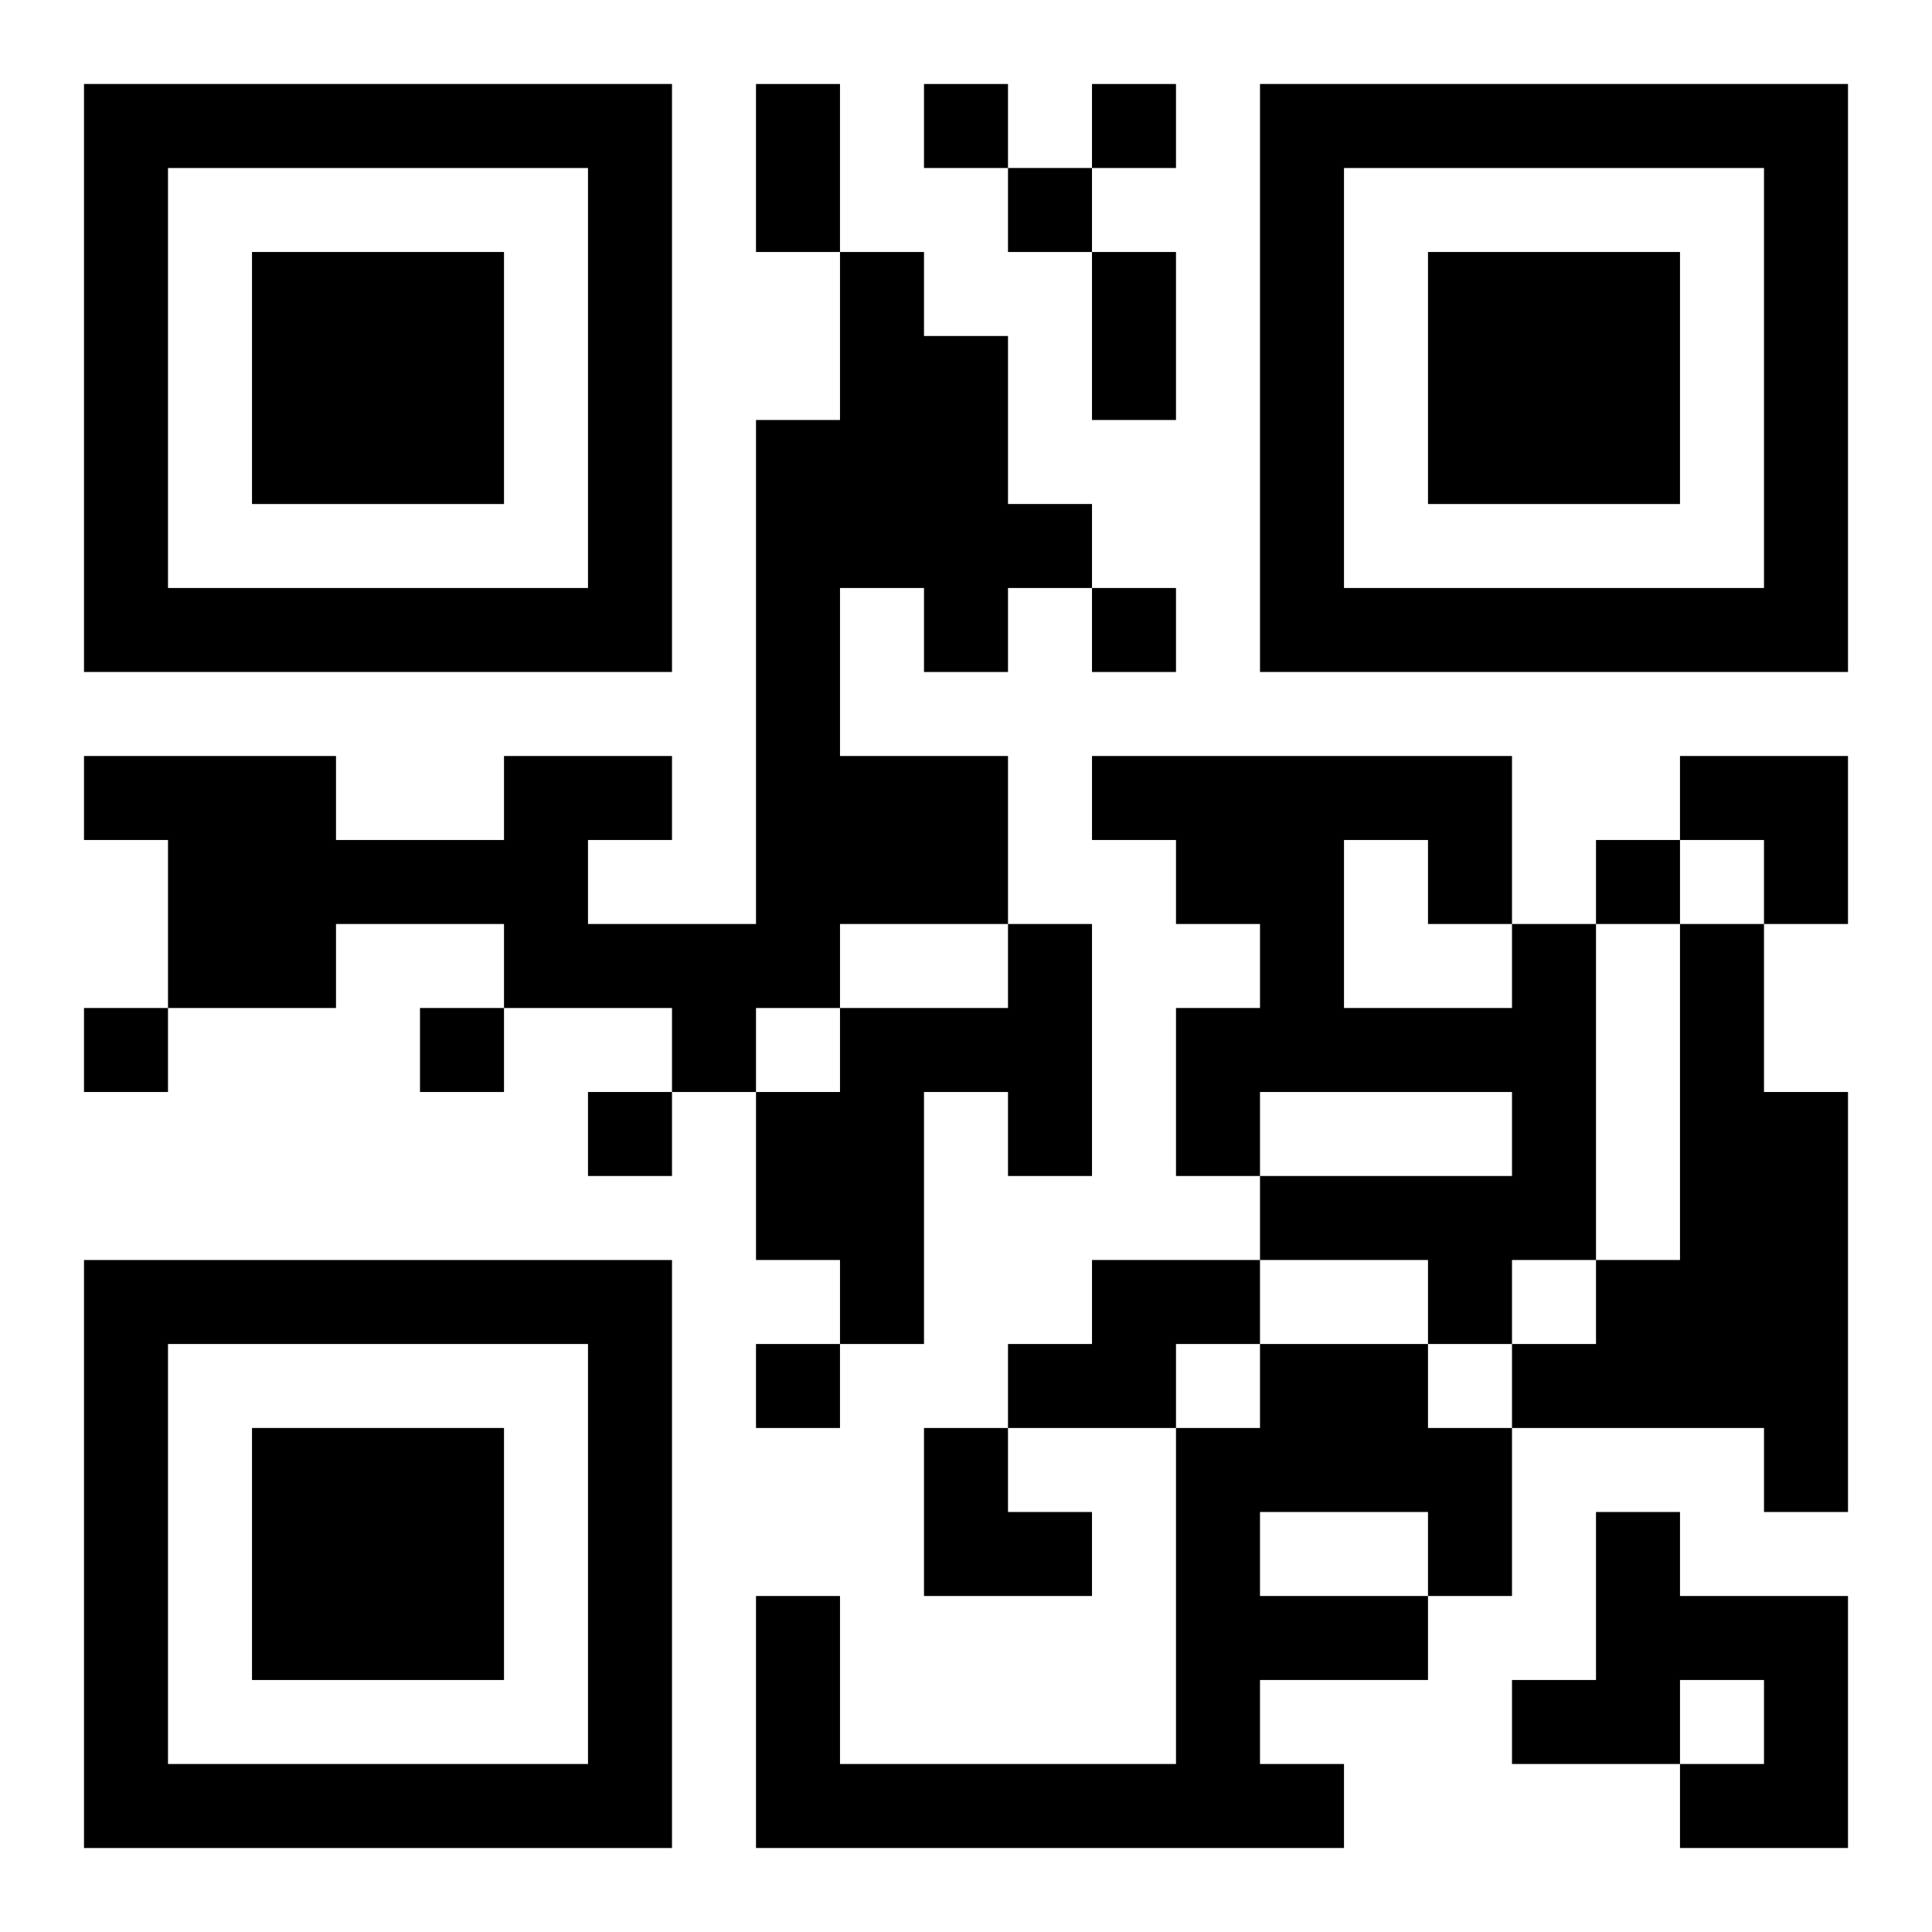
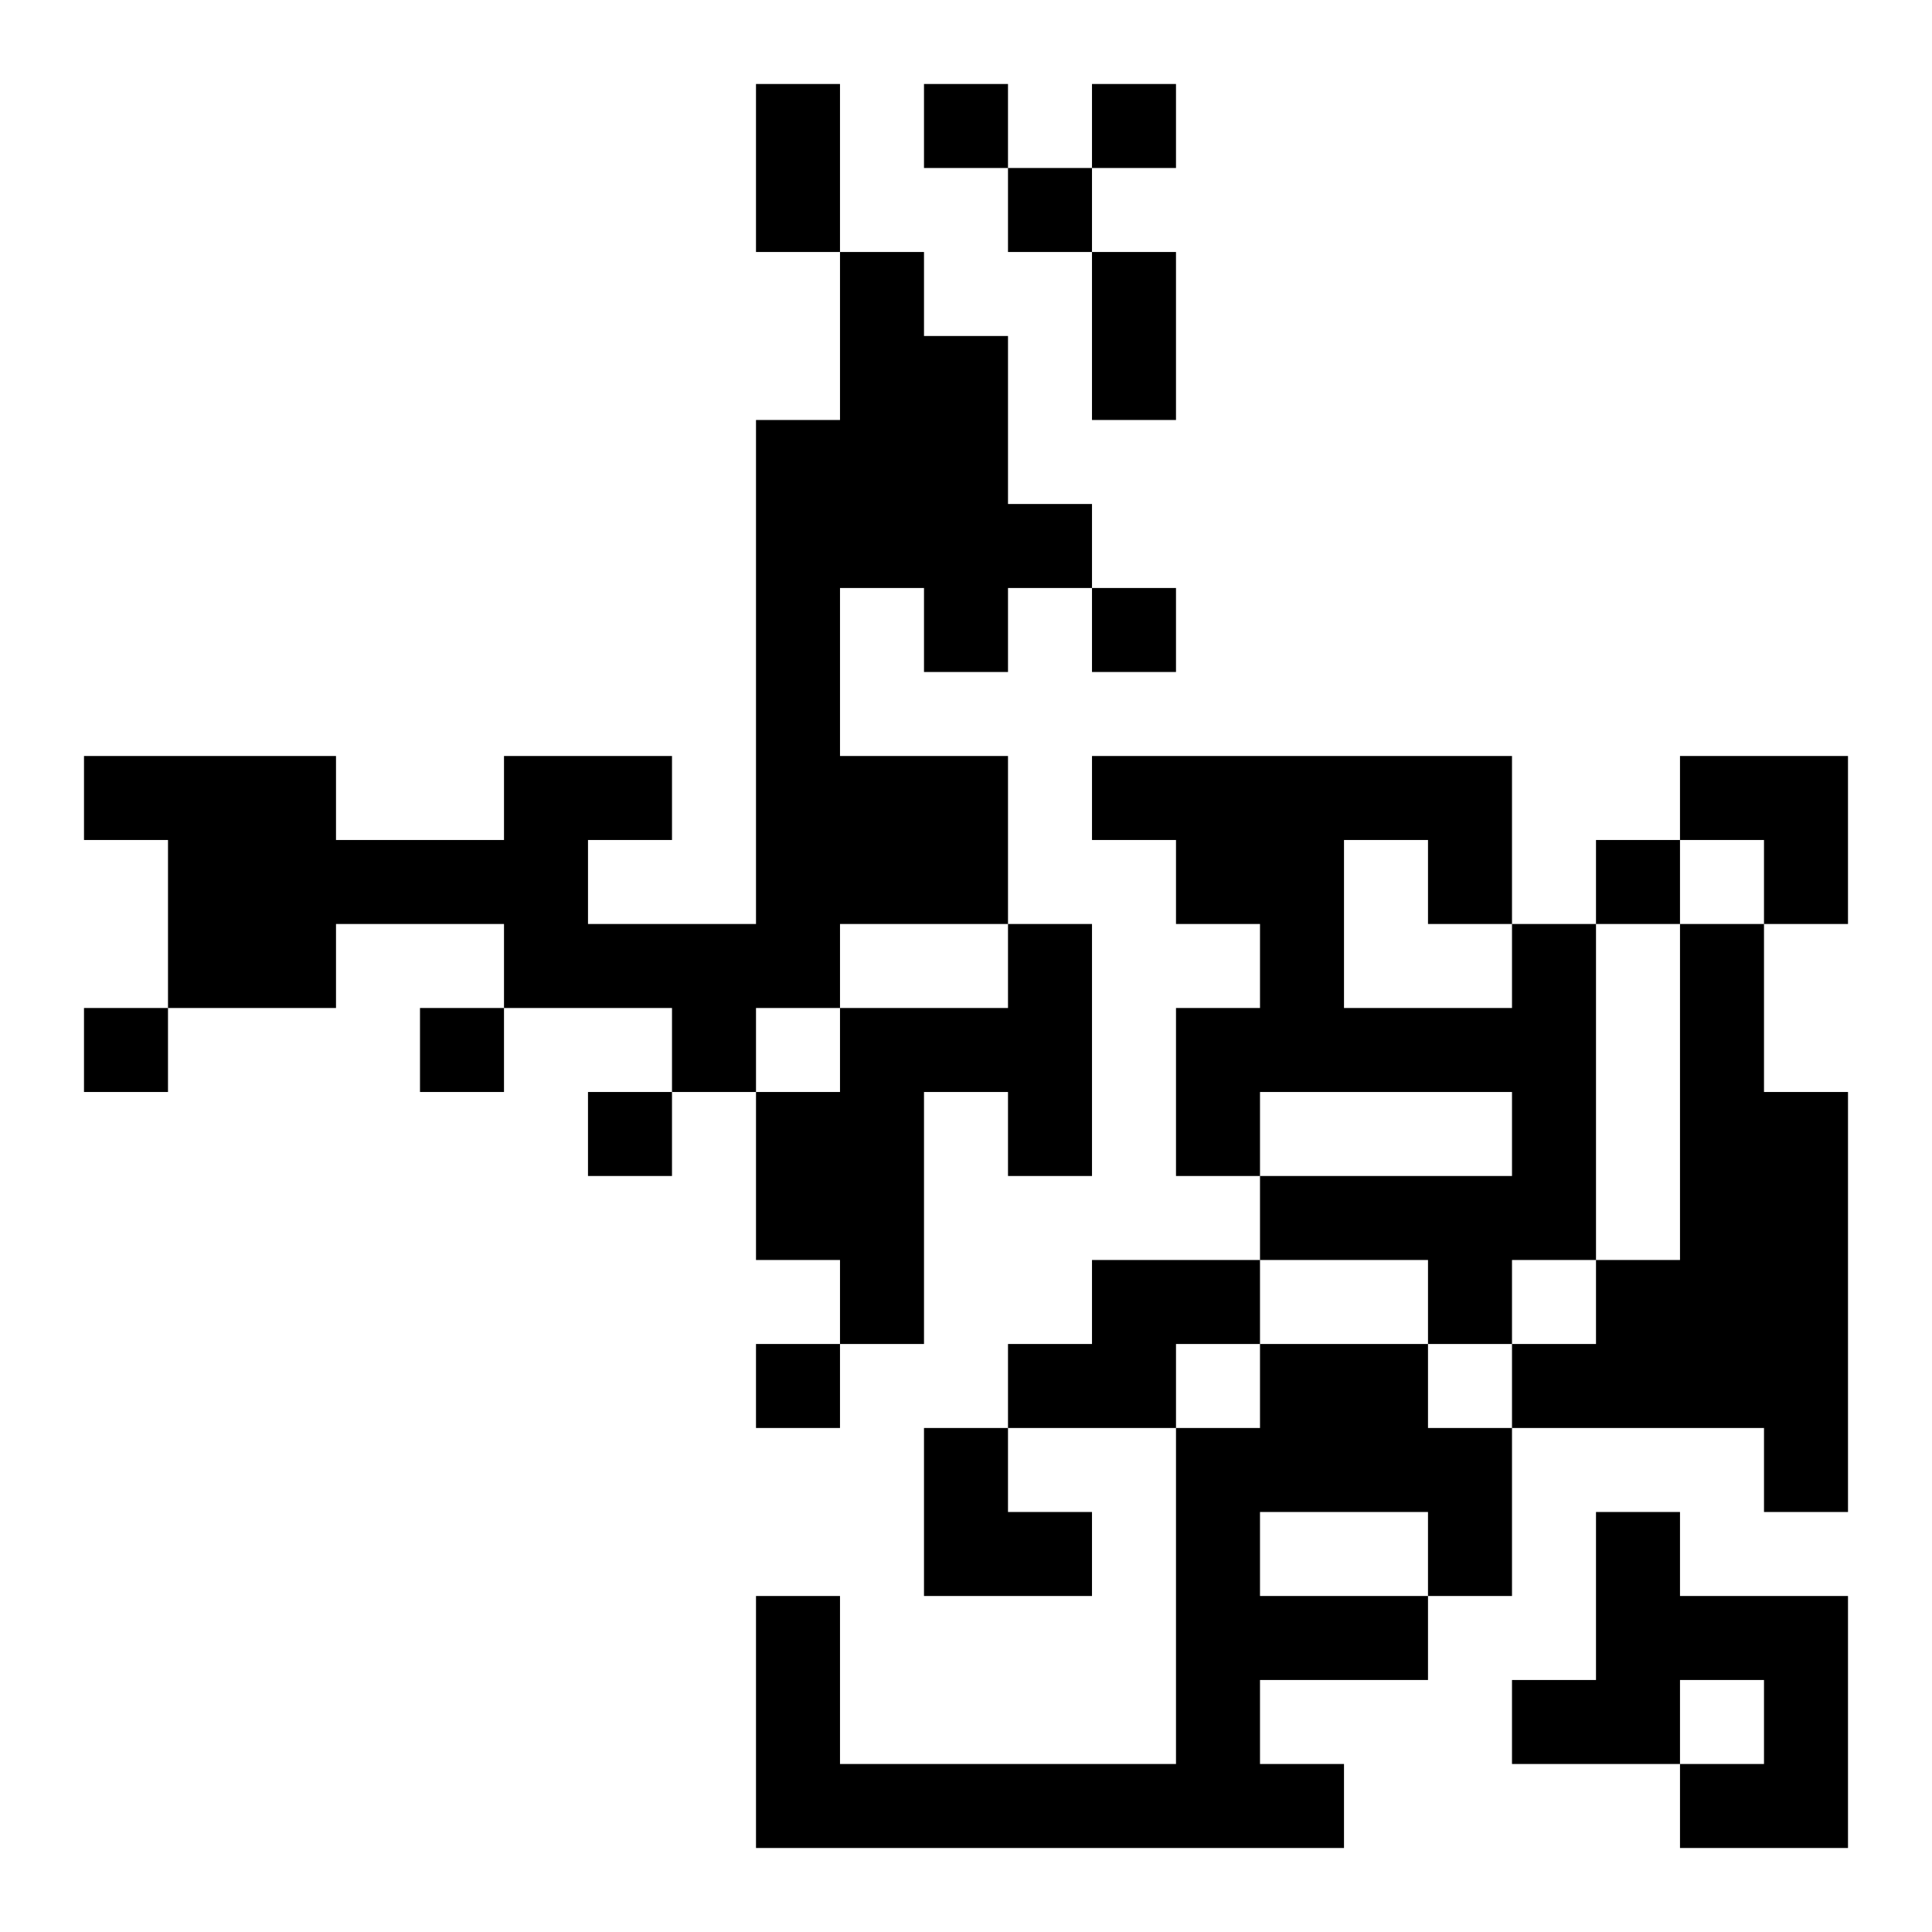
<svg xmlns="http://www.w3.org/2000/svg" xmlns:xlink="http://www.w3.org/1999/xlink" width="250" height="250" baseProfile="full" version="1.1" viewBox="-1 -1 23 23">
  <symbol id="a">
-     <path d="m0 7v7h7v-7h-7zm1 1h5v5h-5v-5zm1 1v3h3v-3h-3z" />
-   </symbol>
+     </symbol>
  <use y="-7" xlink:href="#a" />
  <use y="7" xlink:href="#a" />
  <use x="14" y="-7" xlink:href="#a" />
  <path d="m9 2h1v1h1v2h1v1h-1v1h-1v-1h-1v2h2v2h-2v1h-1v1h-1v-1h-2v-1h-2v1h-2v-2h-1v-1h3v1h2v-1h2v1h-1v1h2v-6h1v-2m2 8h1v3h-1v-1h-1v3h-1v-1h-1v-2h1v-1h2v-1m6 0h1v4h-1v1h-1v-1h-2v-1h3v-1h-3v1h-1v-2h1v-1h-1v-1h-1v-1h5v2m-2-1v2h2v-1h-1v-1h-1m4 1h1v2h1v5h-1v-1h-3v-1h1v-1h1v-4m-7 4h2v1h-1v1h-2v-1h1v-1m2 1h2v1h1v2h-1v1h-2v1h1v1h-7v-3h1v2h4v-4h1v-1m0 2v1h2v-1h-2m4 0h1v1h2v3h-2v-1h1v-1h-1v1h-2v-1h1v-2m-8-17v1h1v-1h-1m2 0v1h1v-1h-1m-1 1v1h1v-1h-1m1 5v1h1v-1h-1m6 3v1h1v-1h-1m-18 2v1h1v-1h-1m4 0v1h1v-1h-1m2 1v1h1v-1h-1m2 3v1h1v-1h-1m0-15h1v2h-1v-2m4 2h1v2h-1v-2m7 6h2v2h-1v-1h-1zm-9 8h1v1h1v1h-2z" />
</svg>